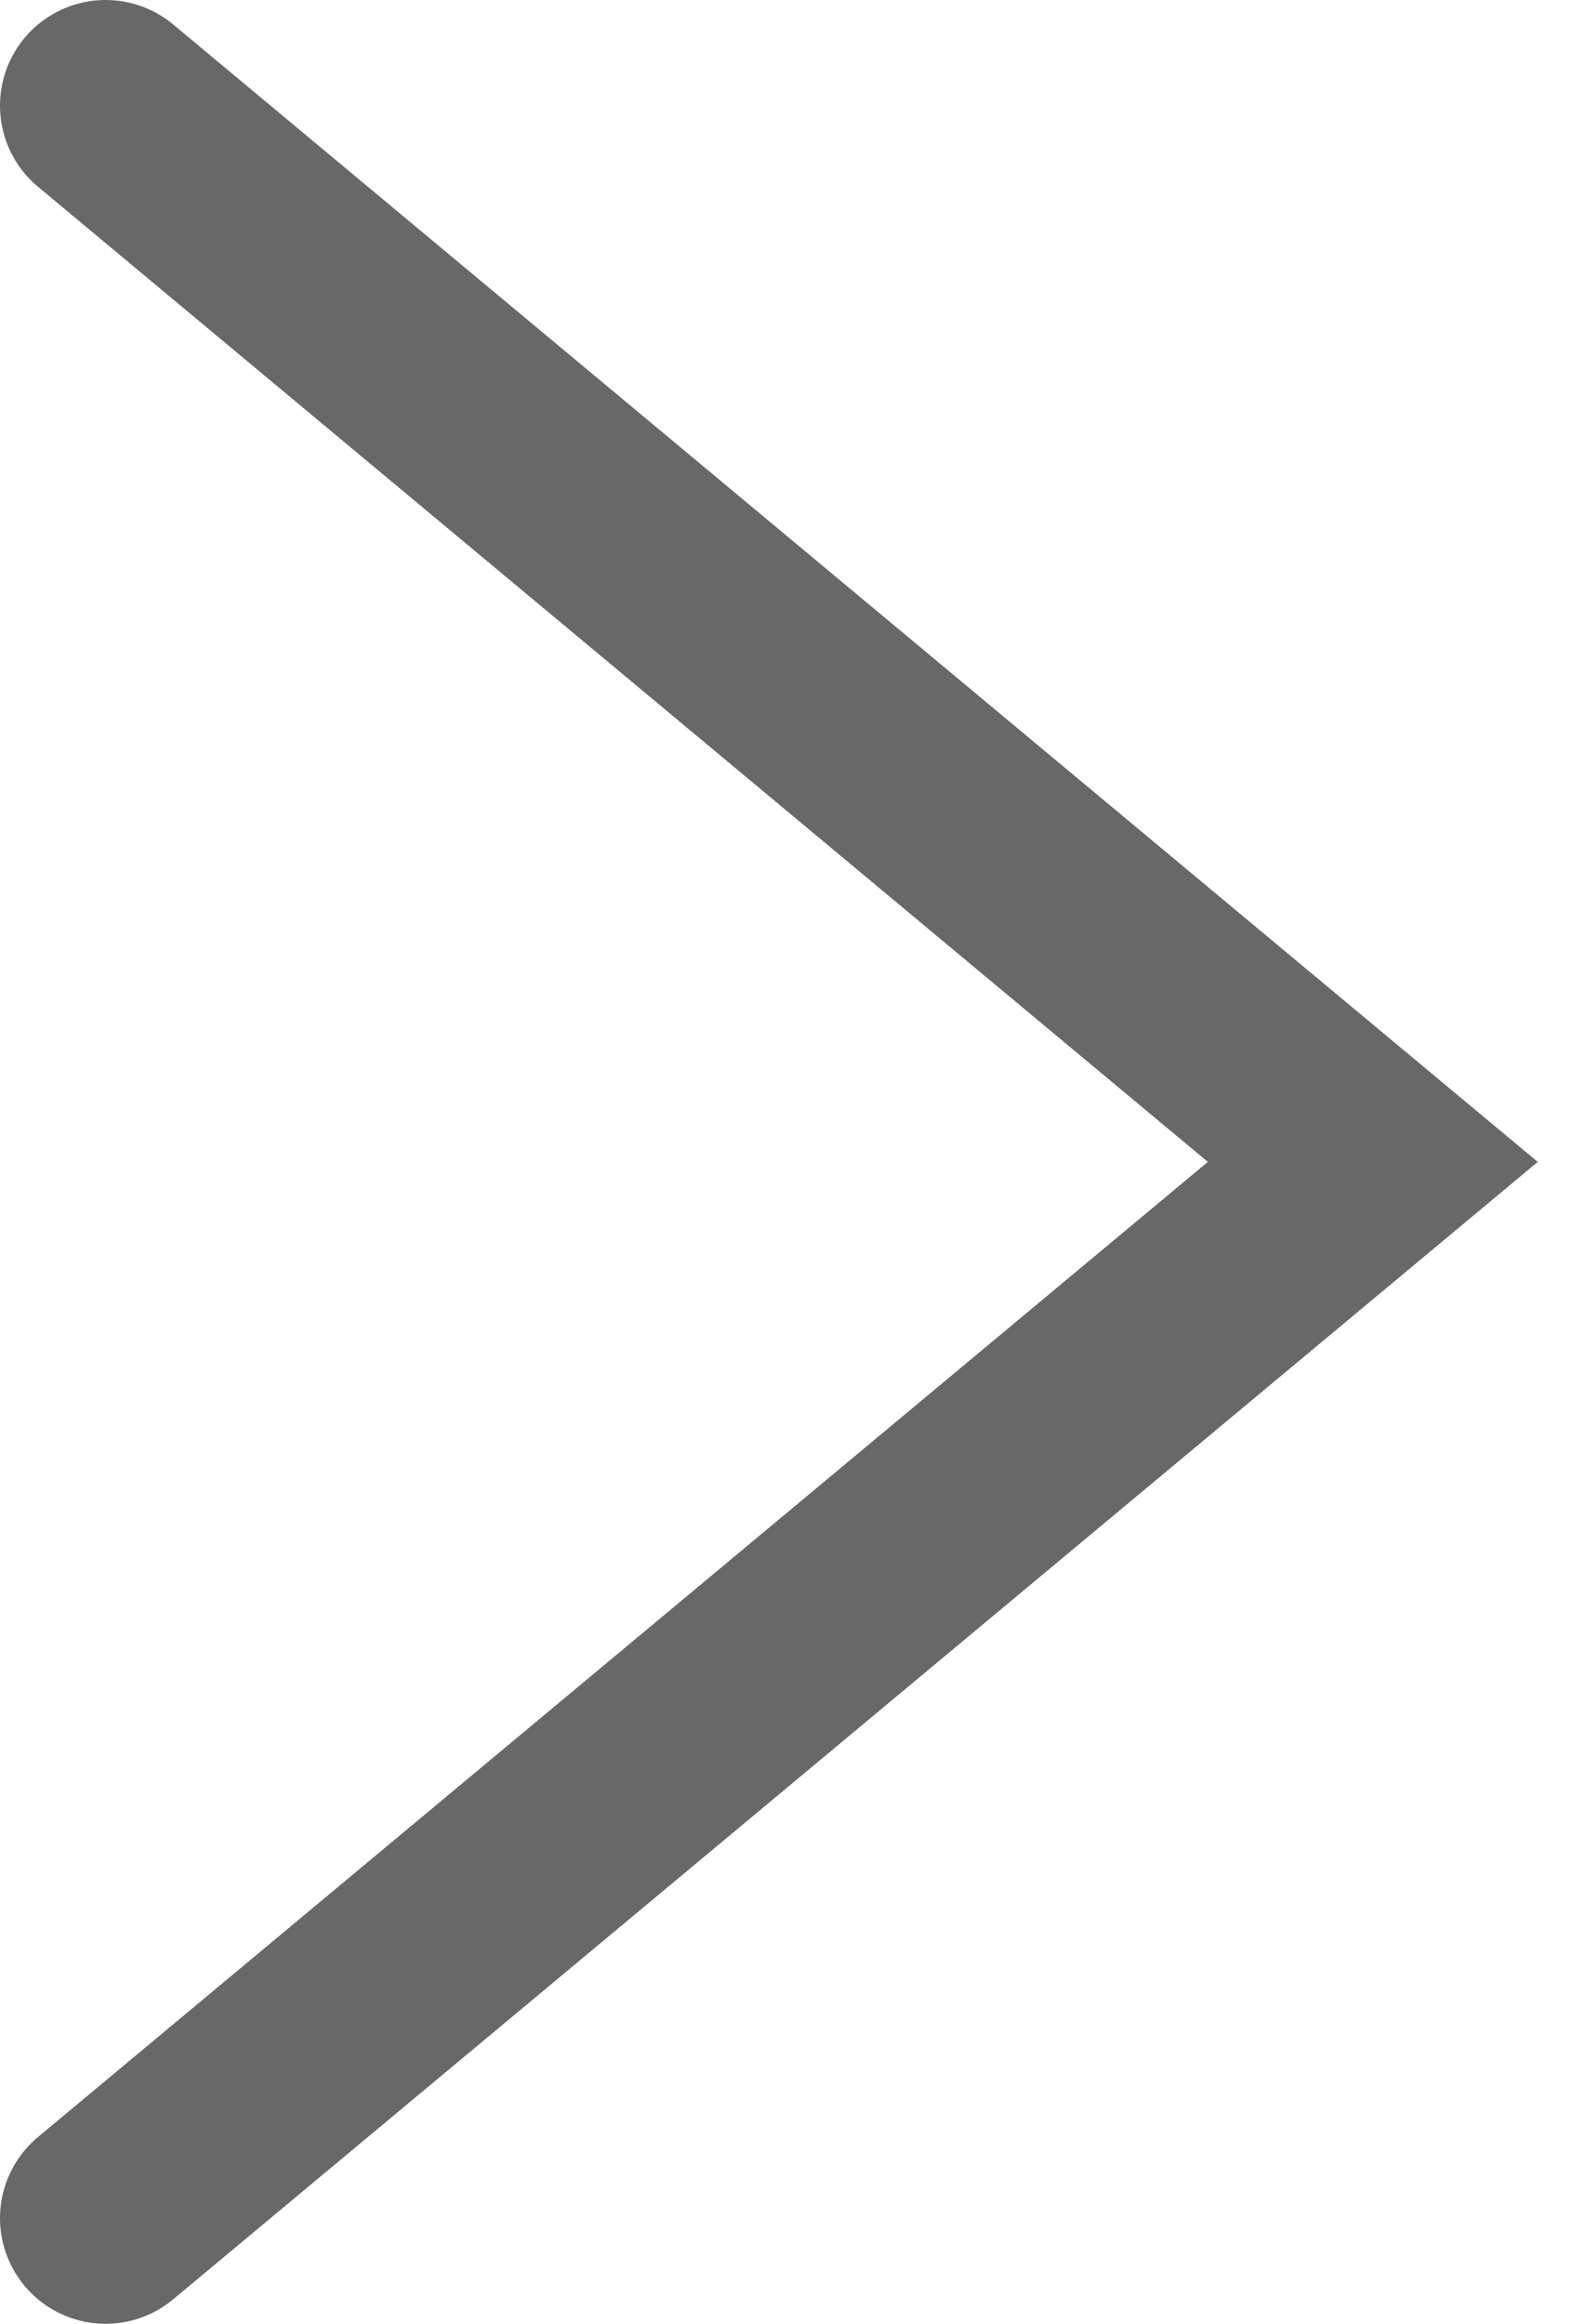
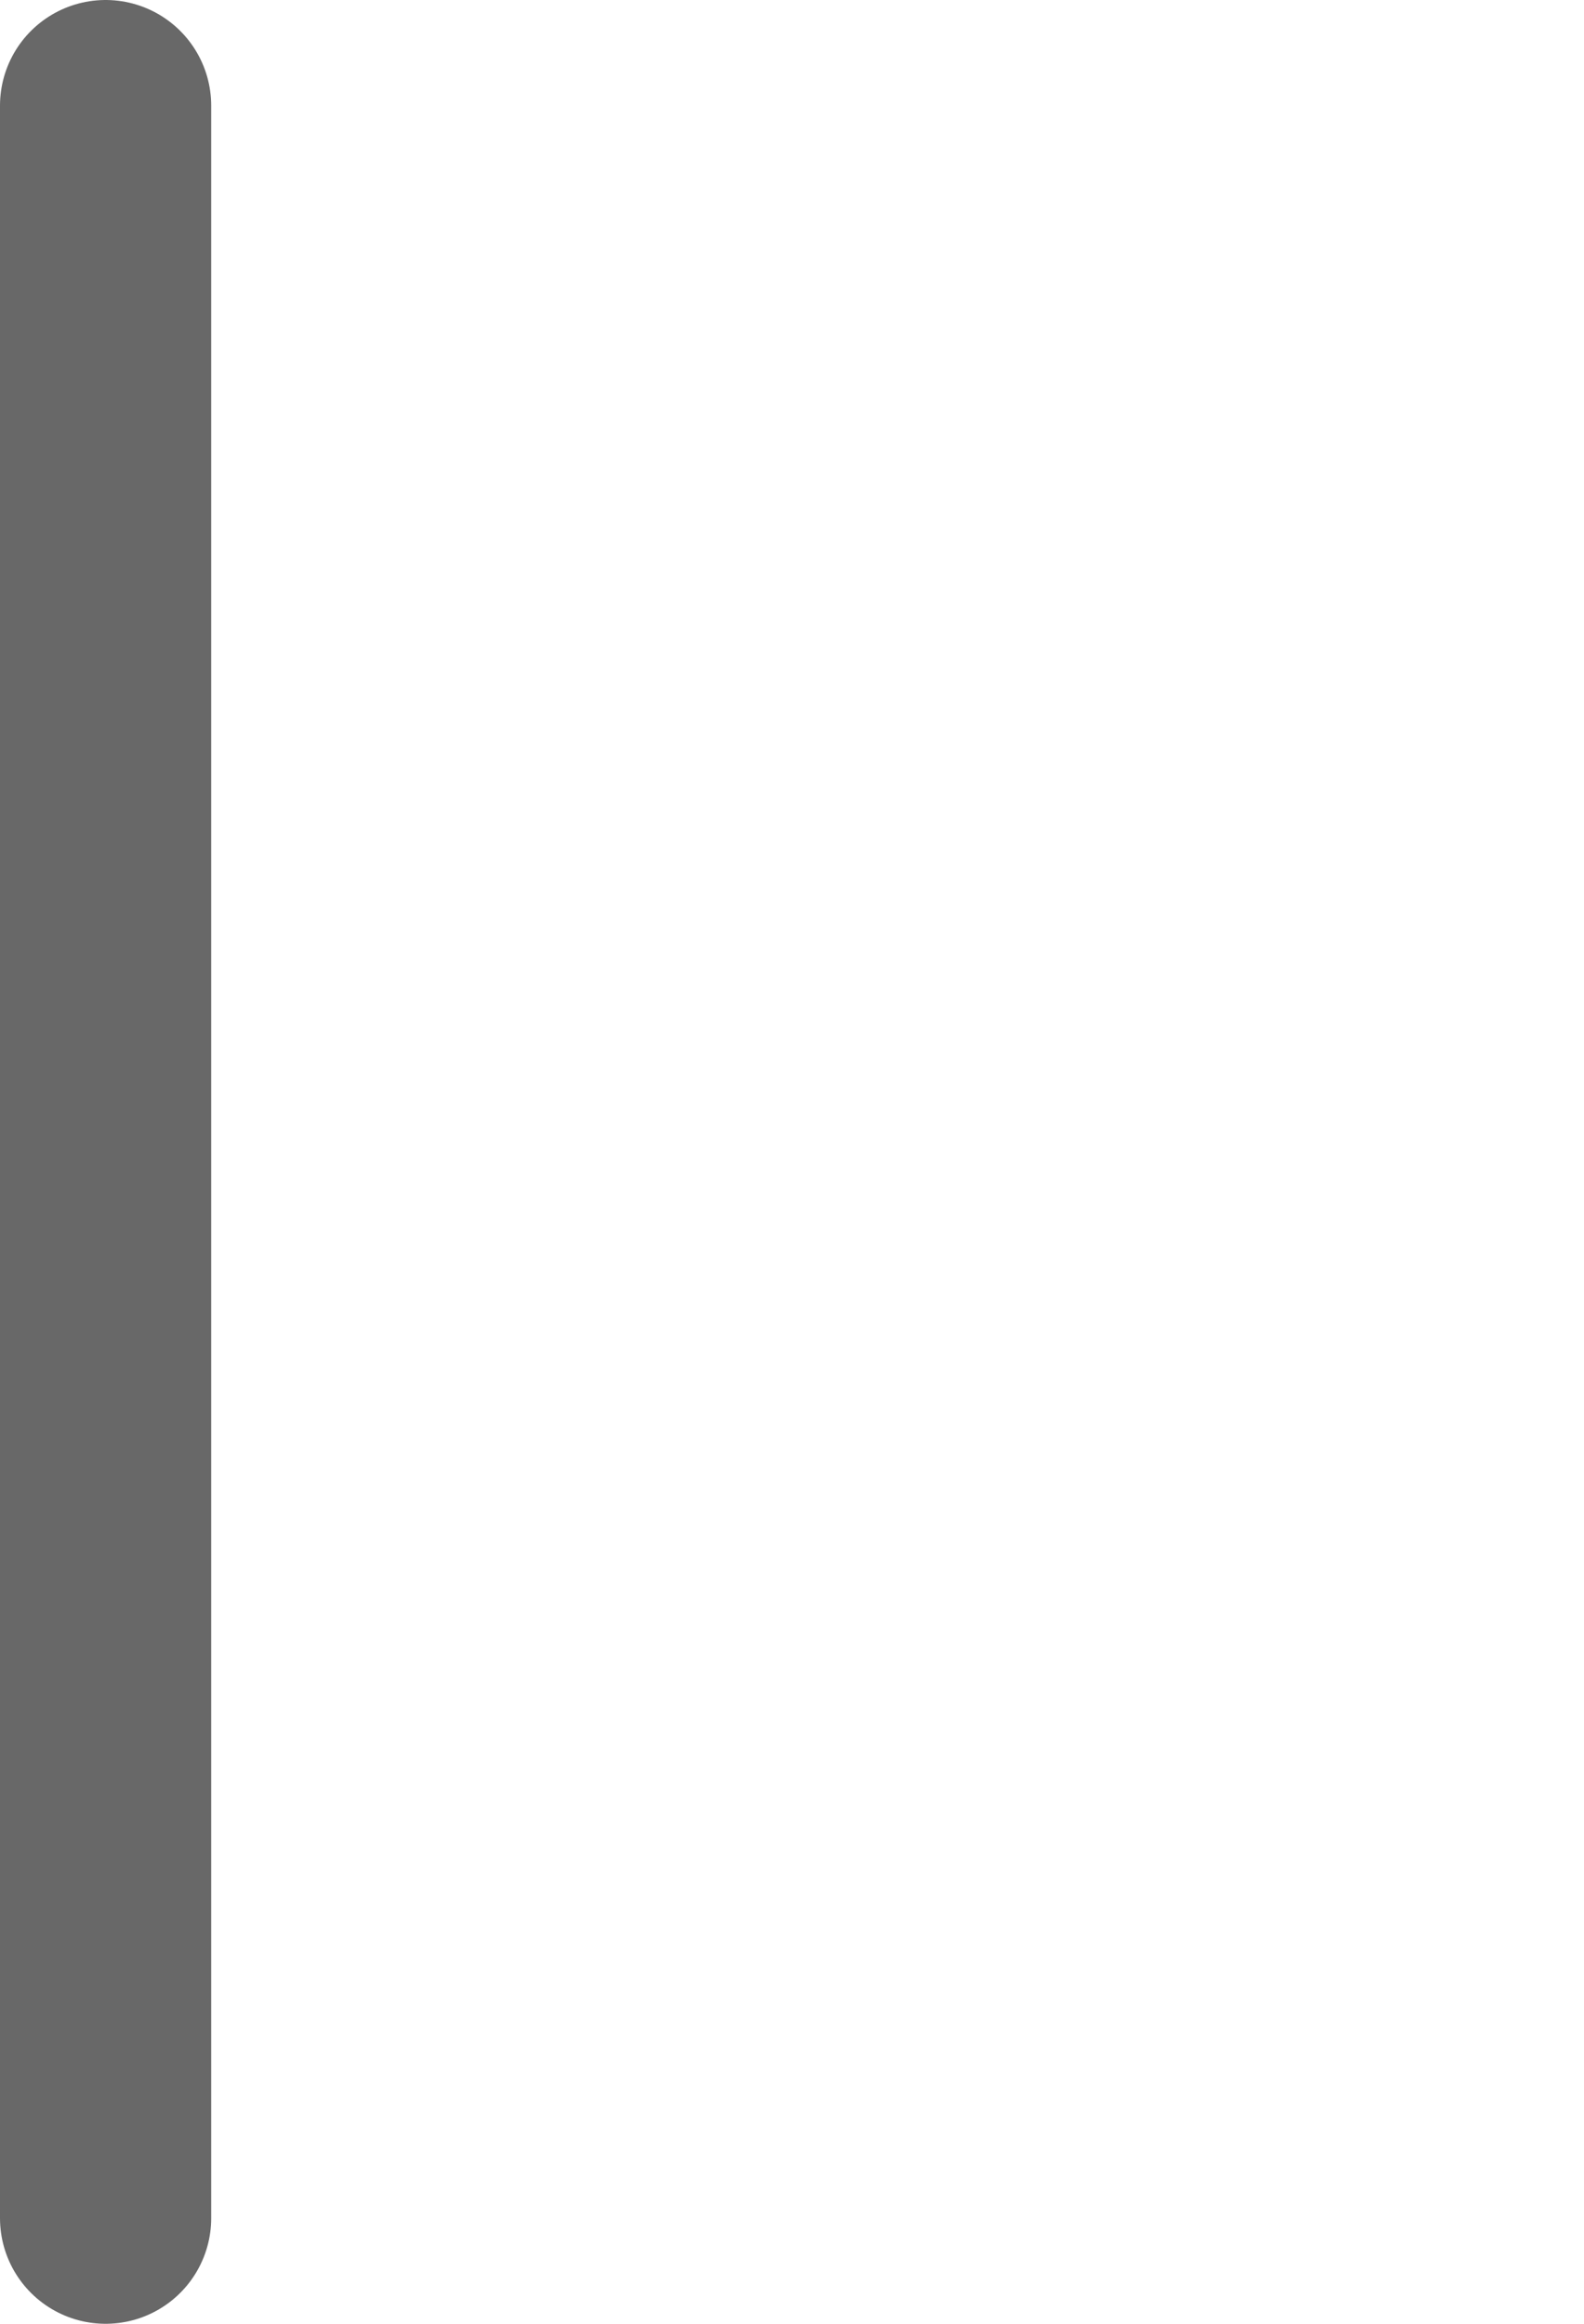
<svg xmlns="http://www.w3.org/2000/svg" width="15" height="22" viewBox="0 0 15 22" fill="none">
-   <path d="M1 1L13 11L1 21" stroke="#686868" stroke-width="2" stroke-linecap="round" />
+   <path d="M1 1L1 21" stroke="#686868" stroke-width="2" stroke-linecap="round" />
</svg>